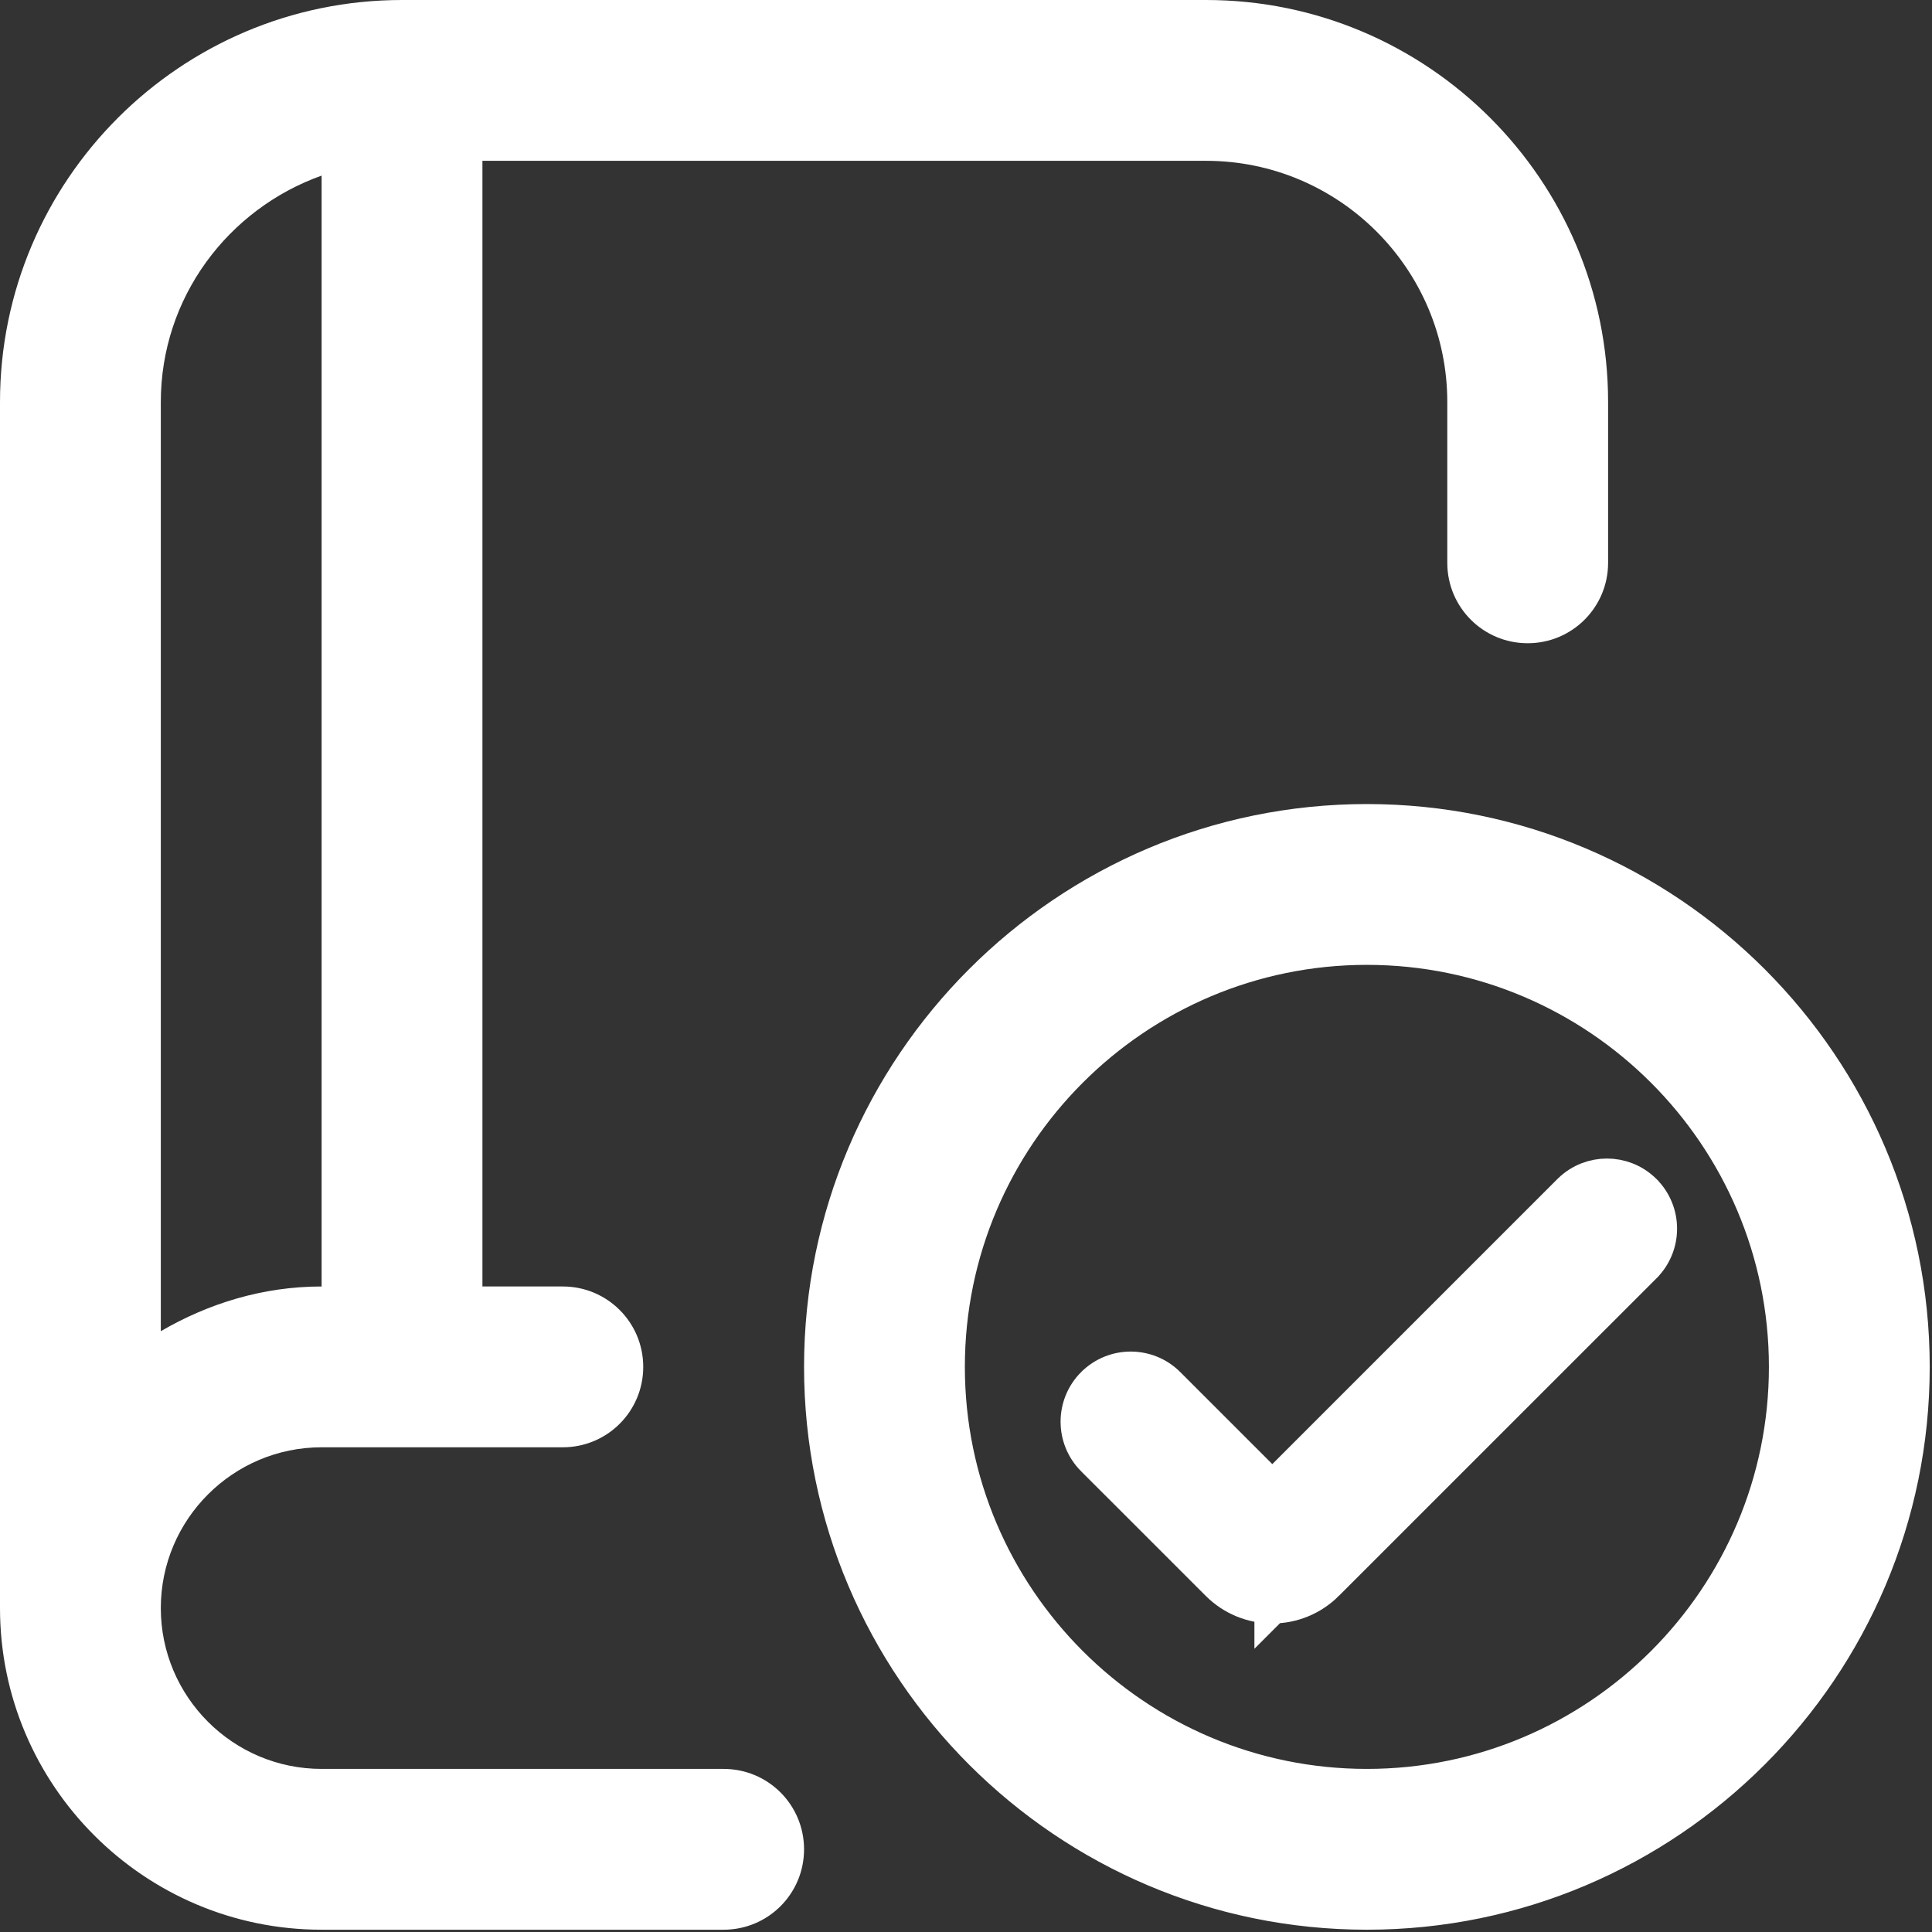
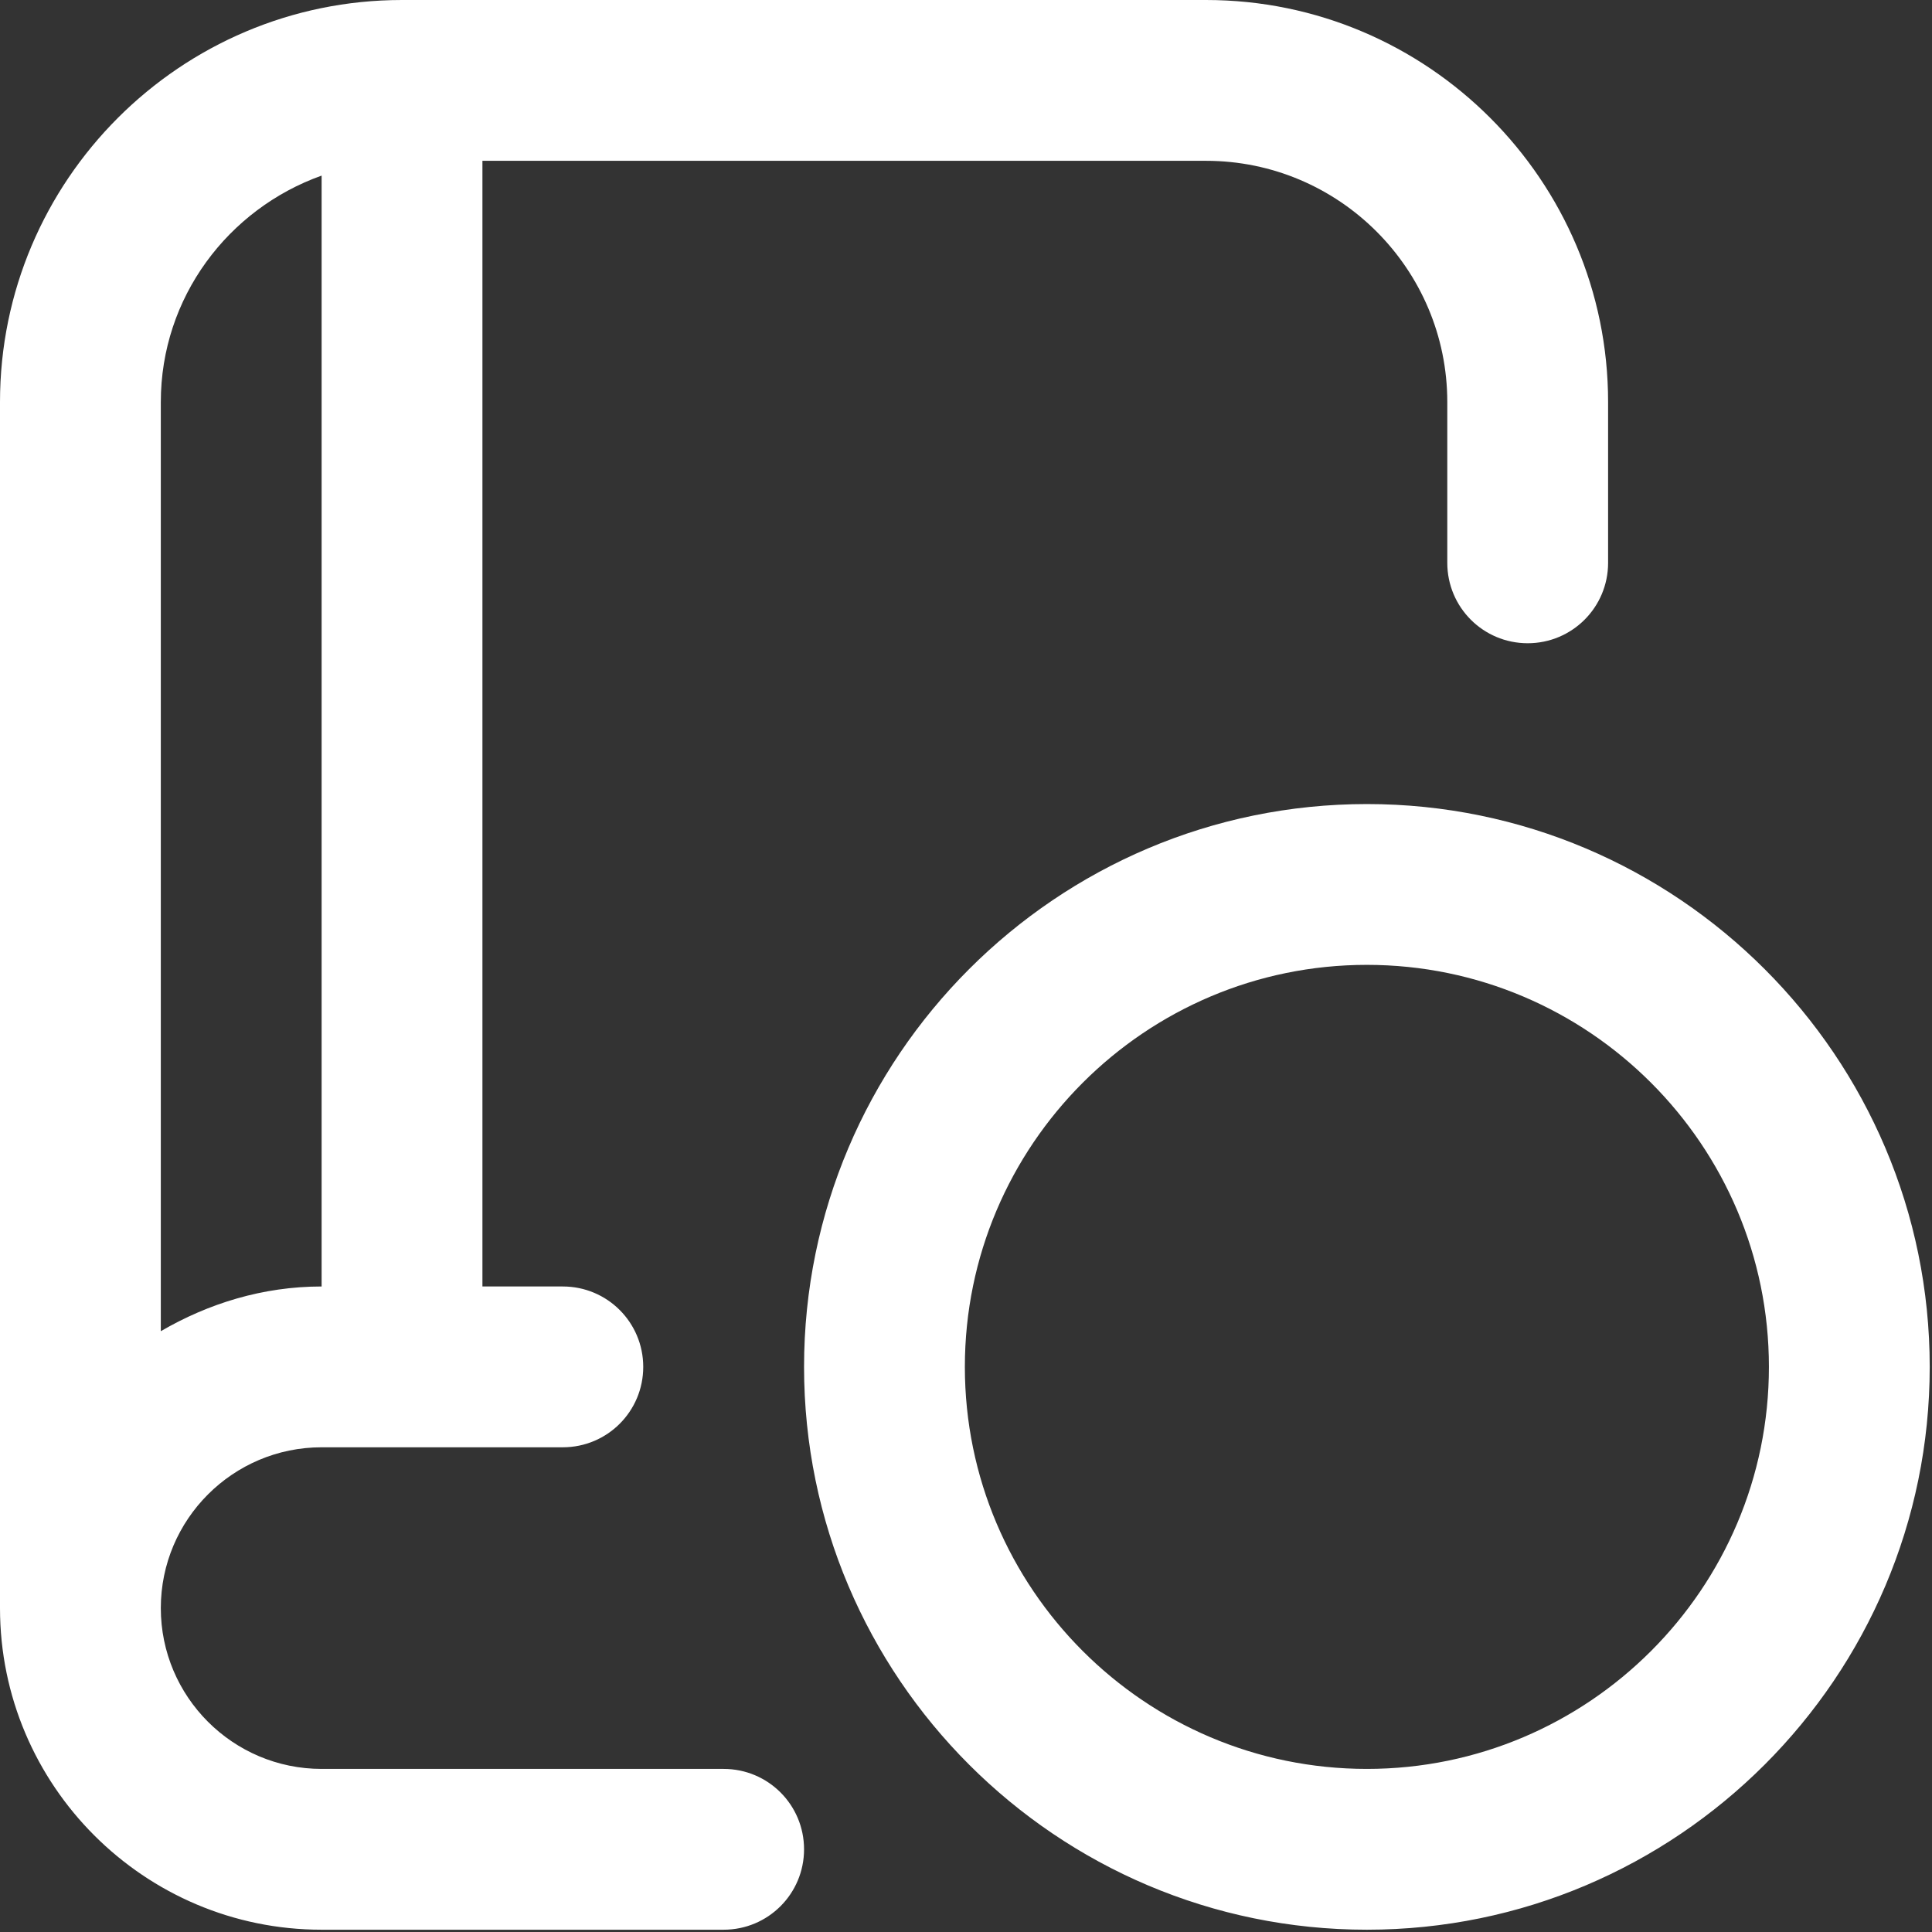
<svg xmlns="http://www.w3.org/2000/svg" width="432" height="432" viewBox="0 0 432 432" fill="none">
  <rect x="0" y="0" width="432" height="432" fill="#333333" stroke="none" />
  <g clip-path="url(#clip0_161_6738)">
    <path d="M305.639 179.788C236.259 179.788 179.788 236.259 179.788 305.639C179.788 375.019 236.259 431.49 305.639 431.49C375.019 431.49 431.49 375.019 431.49 305.639C431.49 236.259 375.019 179.788 305.639 179.788ZM305.639 395.533C256.071 395.533 215.745 355.206 215.745 305.639C215.745 256.071 256.071 215.745 305.639 215.745C355.206 215.745 395.533 256.071 395.533 305.639C395.533 355.206 355.206 395.533 305.639 395.533ZM161.809 395.533H71.915C52.084 395.533 35.958 379.406 35.958 359.575C35.958 339.744 52.084 323.617 71.915 323.617H125.851C135.793 323.617 143.83 315.581 143.83 305.639C143.83 295.697 135.793 287.66 125.851 287.66H107.872V35.958H269.681C299.418 35.958 323.617 60.157 323.617 89.894V125.851C323.617 135.793 331.654 143.83 341.596 143.83C351.539 143.83 359.575 135.793 359.575 125.851V89.894C359.575 40.326 319.249 0 269.681 0H89.894C40.326 0 0 40.326 0 89.894V359.575C0 399.236 32.254 431.49 71.915 431.49H161.809C171.751 431.49 179.788 423.454 179.788 413.511C179.788 403.569 171.751 395.533 161.809 395.533ZM35.958 89.894C35.958 66.485 51.042 46.709 71.915 39.266V287.66C58.755 287.66 46.583 291.471 35.958 297.656V89.894Z" fill="white" />
-     <path d="M351.272 266.261C355.776 261.981 362.856 261.981 367.36 266.261L367.577 266.472L367.578 266.473C372.138 271.035 372.139 278.43 367.578 282.992L367.577 282.993L296.541 354.017L296.542 354.018C293.348 357.217 289.013 359.013 284.492 359.012L284.493 359.013L284.491 359.012L284.49 359.013V359.012C279.971 359.013 275.638 357.218 272.444 354.021L244.57 326.156L244.569 326.155C240.009 321.593 240.009 314.198 244.569 309.636L244.57 309.635C249.133 305.074 256.528 305.074 261.09 309.635L284.491 333.036L351.057 266.472L351.272 266.261Z" fill="white" stroke="white" stroke-width="8" />
  </g>
  <defs>
    <clipPath id="clip0_161_6738">
      <rect width="431.49" height="431.49" fill="white" />
    </clipPath>
  </defs>
</svg>